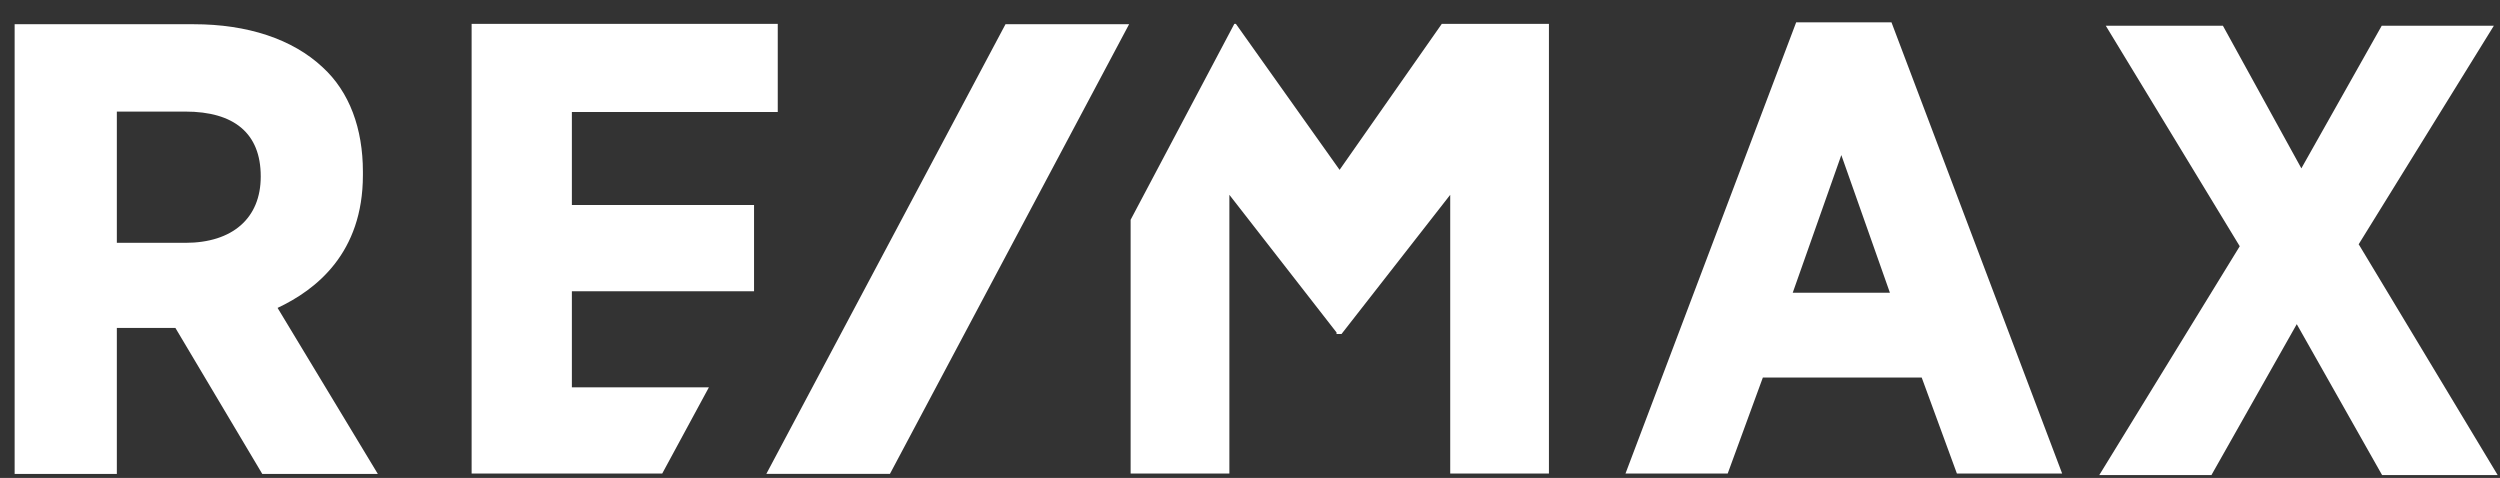
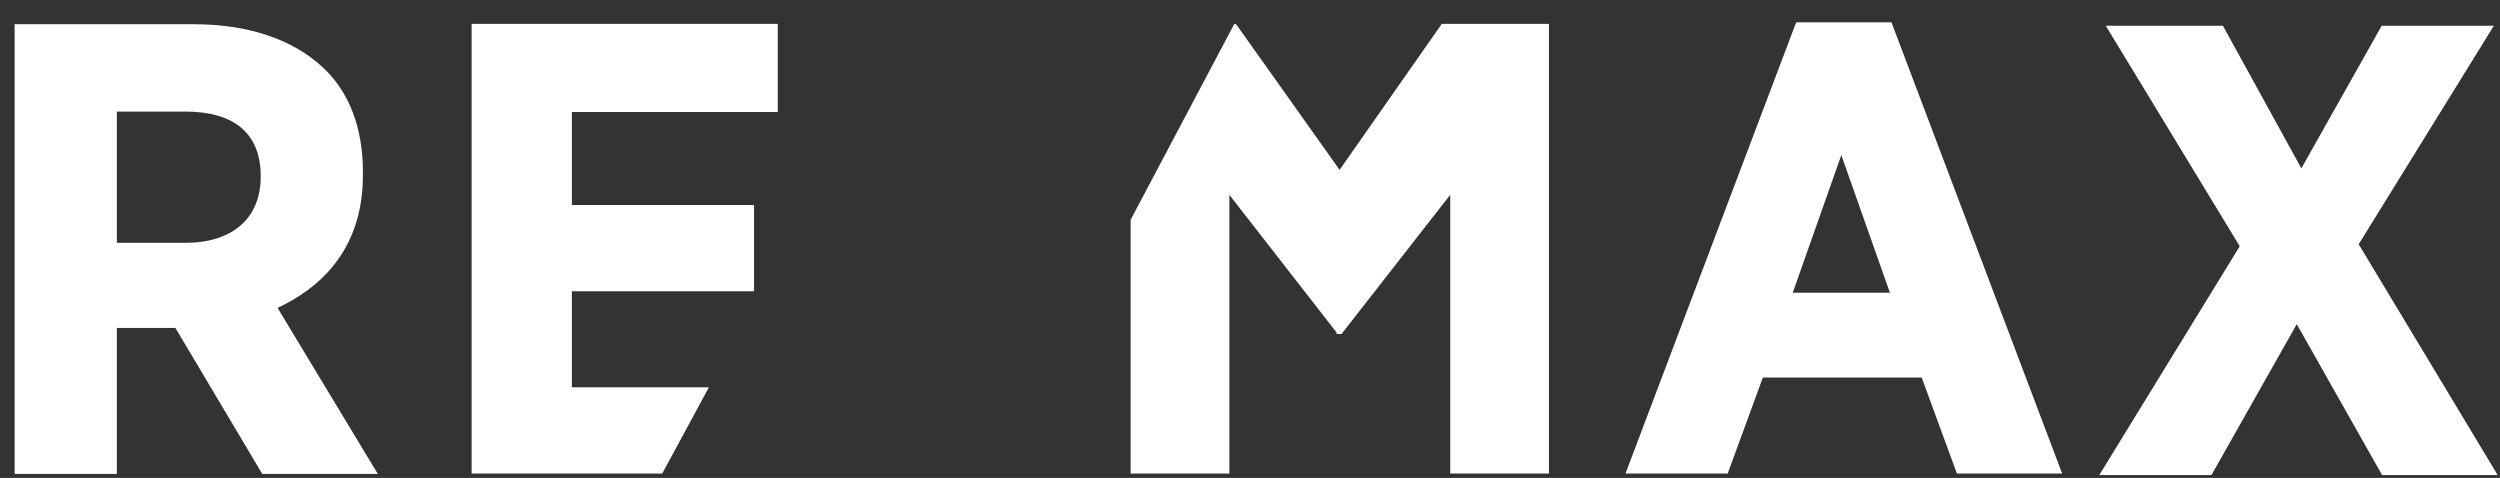
<svg xmlns="http://www.w3.org/2000/svg" width="68" height="13" viewBox="0 0 68 13" fill="none">
  <rect x="0" y="0" width="68" height="13" fill="#333333" stroke="none" />
  <path d="M9.871 4.764V4.671C9.871 3.498 9.507 2.5 8.778 1.832C7.956 1.06 6.728 0.659 5.27 0.659H0.398V12.891H3.178V8.92H4.771L7.134 12.891H10.277L7.55 8.375C8.601 7.881 9.871 6.883 9.871 4.764ZM7.092 4.805C7.092 5.936 6.322 6.605 5.041 6.605H3.178V3.035H5.041C6.363 3.035 7.092 3.622 7.092 4.795V4.805ZM48.856 0.607L44.213 12.881H46.993L47.95 10.268H52.27L53.228 12.881H56.091L51.448 0.607H48.856ZM51.406 7.963H48.762L50.084 4.218L51.406 7.963ZM64.148 6.657L67.833 0.7H64.783L62.597 4.579L60.463 0.7H57.277L60.921 6.698L57.1 12.922H60.151L62.472 8.817L64.793 12.922H67.937L64.158 6.646L64.148 6.657ZM15.555 10.535V7.922H20.51V5.576H15.555V3.046H21.155V0.649H12.828V12.881H18.012L19.282 10.535H15.555ZM39.217 0.649L36.437 4.62L33.616 0.649H33.574L30.753 5.978V12.881H33.439V5.299L36.354 9.043V9.085H36.489L39.446 5.299V12.881H42.131V0.649H39.217Z" fill="white" />
-   <path d="M27.35 0.658L20.844 12.89H24.206L30.712 0.658H27.35Z" fill="white" />
</svg>